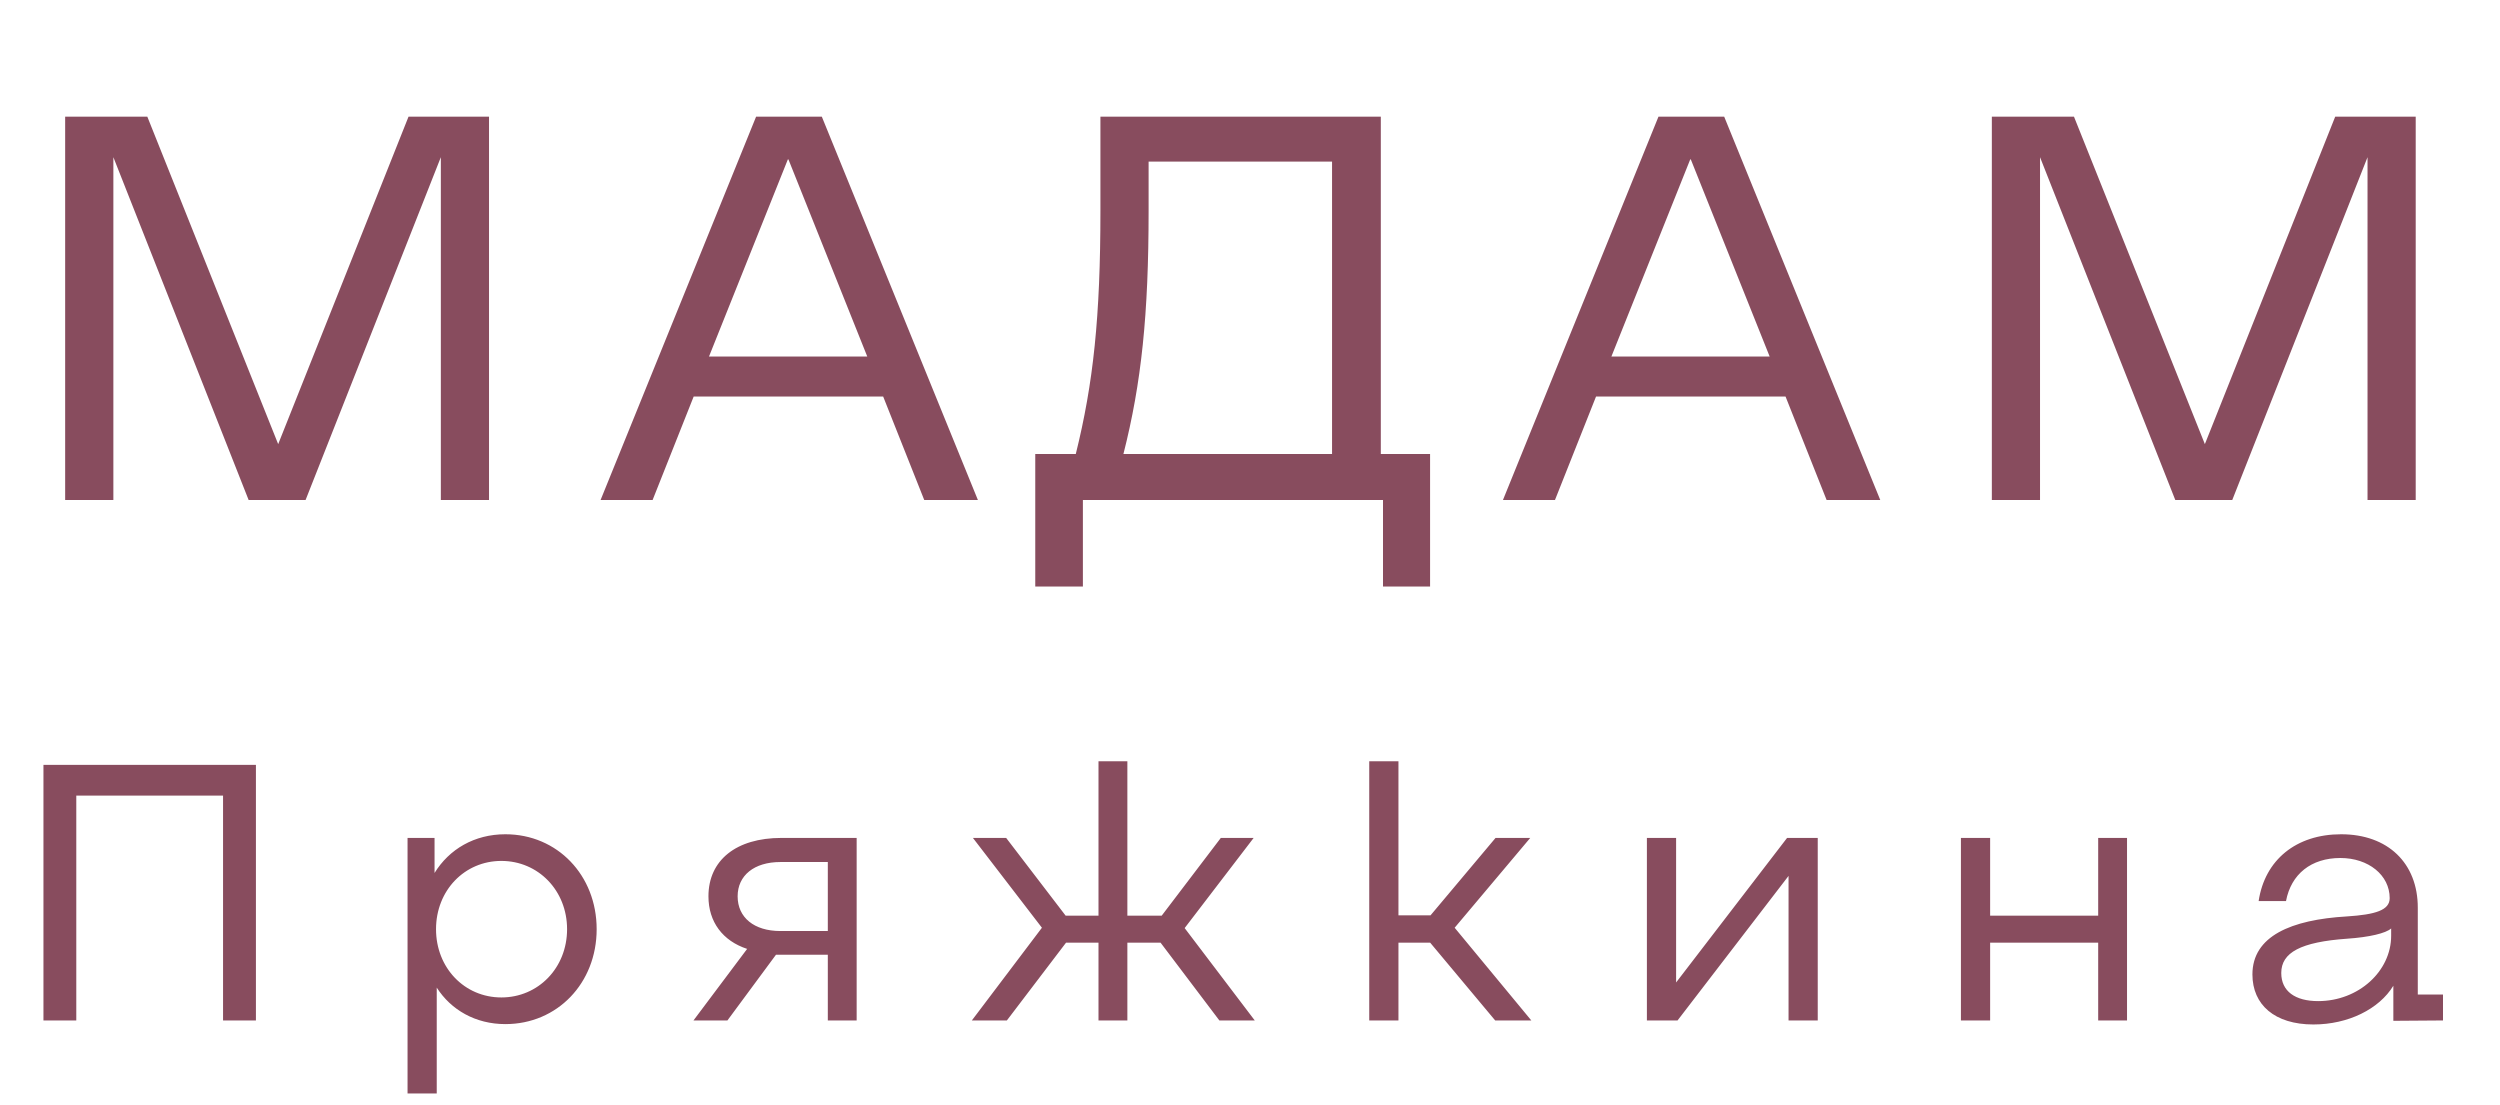
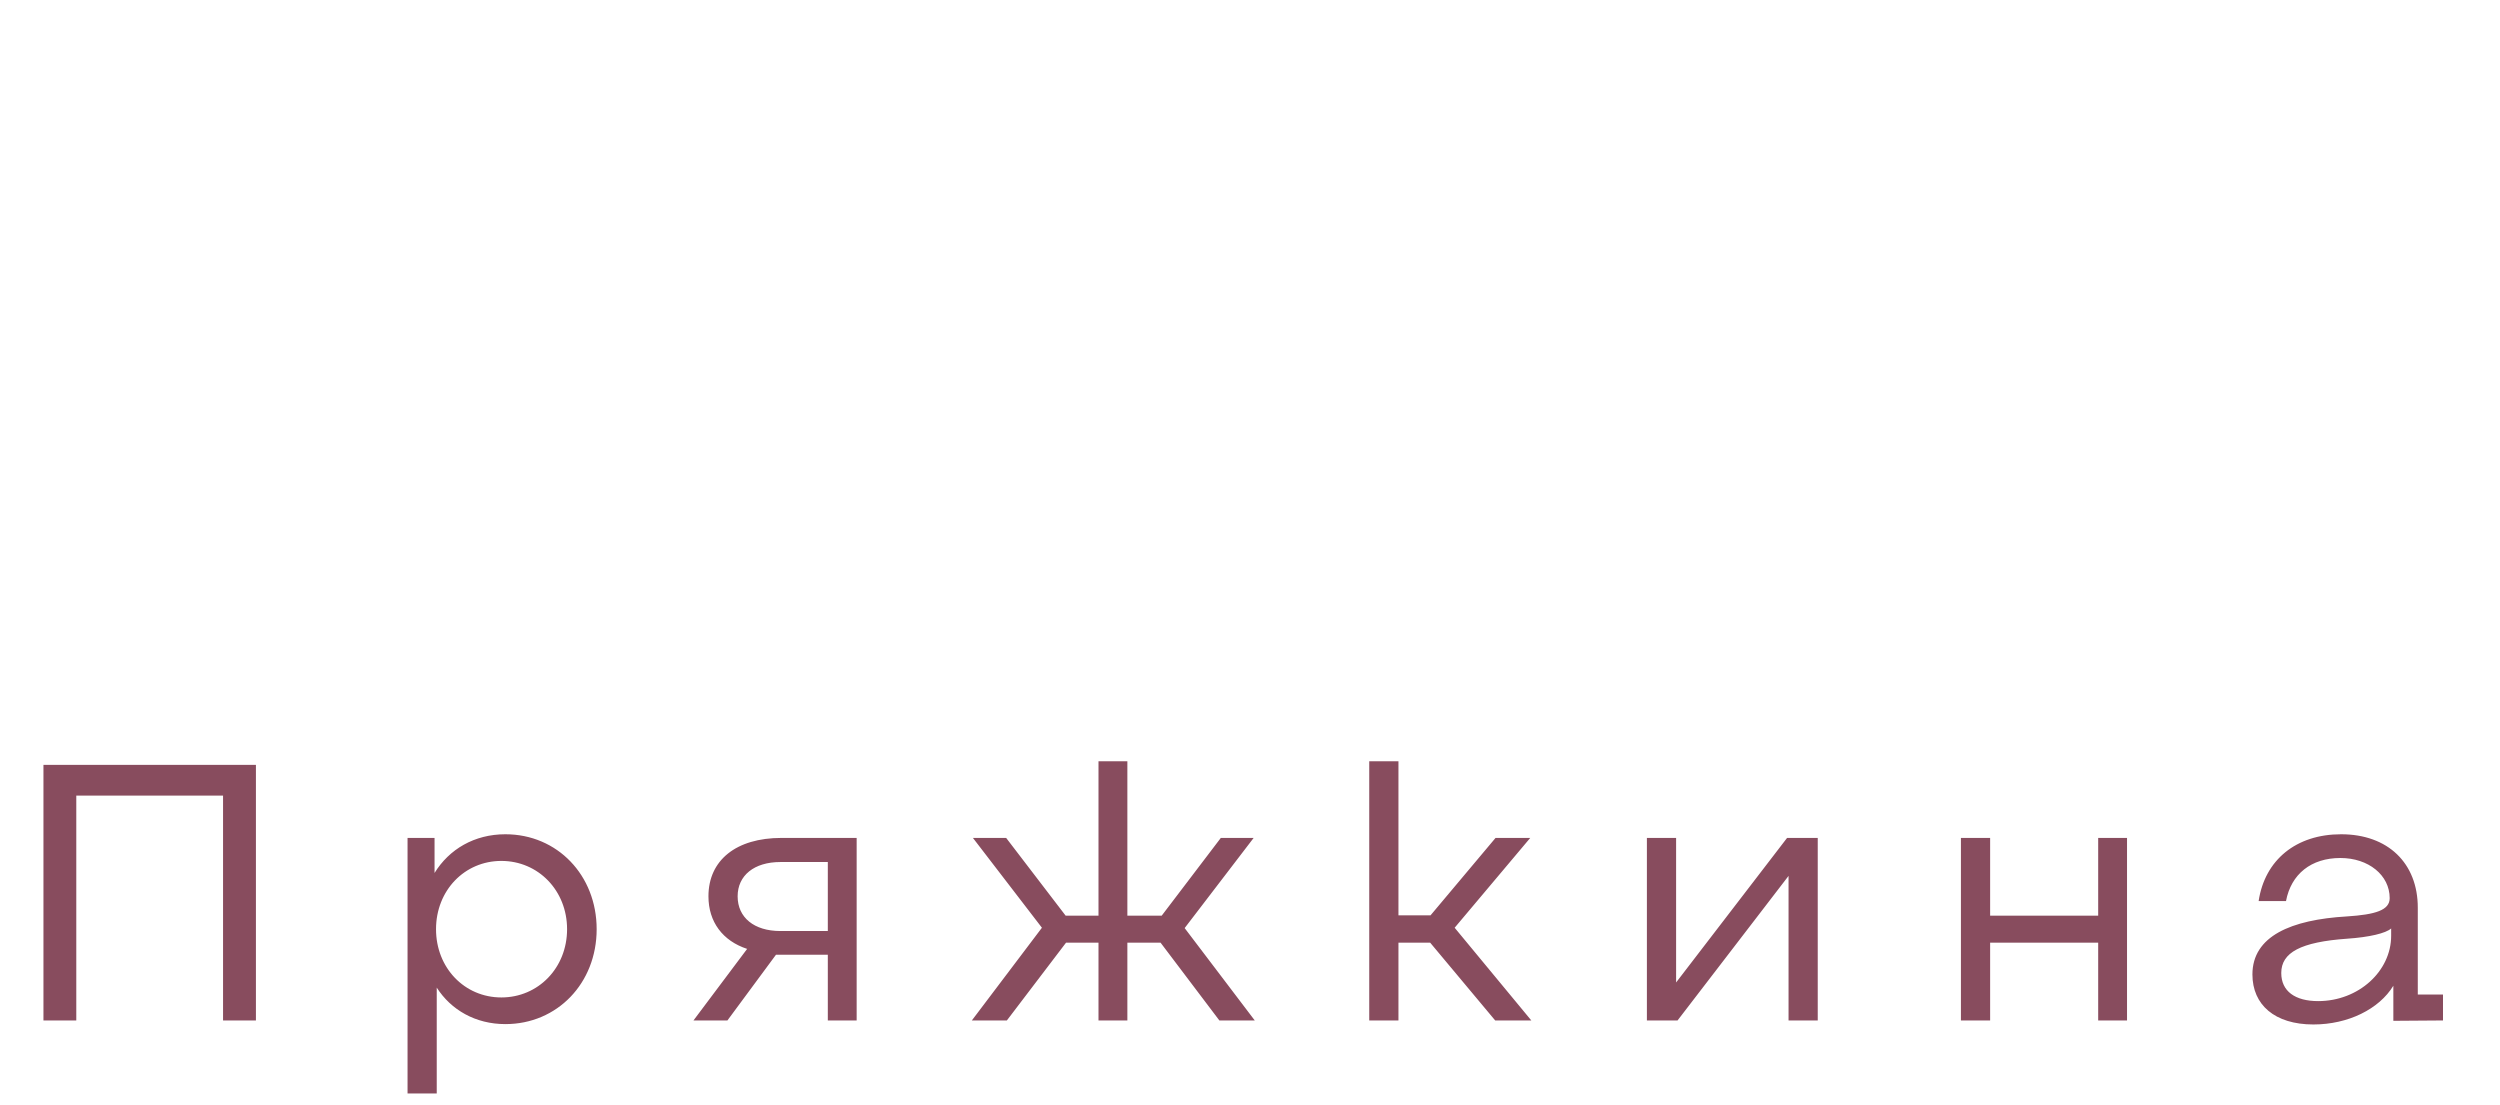
<svg xmlns="http://www.w3.org/2000/svg" width="95" height="42" viewBox="0 0 95 42" fill="none">
-   <path d="M2.476 19H4.308V5.973L9.448 19H11.612L16.752 5.973V19H18.583V4.433H15.524L10.571 16.877L5.598 4.433H2.476V19ZM22.822 19H24.799L26.36 15.067H33.56L35.121 19H37.16L31.229 4.433H28.732L22.822 19ZM26.942 13.548L29.939 6.056H29.96L32.956 13.548H26.942ZM39.34 22.288H41.15V19H52.554V22.288H54.343V17.252H52.471V4.433H41.816V7.201V8.013C41.816 12.05 41.546 14.568 40.88 17.252H39.34V22.288ZM42.69 17.252C43.377 14.547 43.647 11.946 43.647 8.013V6.14H50.618V17.252H42.69ZM57.112 19H59.089L60.65 15.067H67.85L69.411 19H71.45L65.519 4.433H63.022L57.112 19ZM61.233 13.548L64.229 6.056H64.25L67.247 13.548H61.233ZM75.69 19H77.521V5.973L82.661 19H84.826L89.966 5.973V19H91.797V4.433H88.738L83.785 16.877L78.811 4.433H75.69V19Z" fill="#884C5E" />
  <path d="M1.651 38.777H2.899V30.232H8.476V38.777H9.725V29.066H1.651V38.777ZM15.487 41.552H16.596V37.529C17.137 38.375 18.067 38.916 19.205 38.916C21.175 38.916 22.673 37.362 22.673 35.309C22.673 33.256 21.175 31.702 19.205 31.702C18.025 31.702 17.068 32.271 16.513 33.173V31.841H15.487V41.552ZM19.052 37.903C17.651 37.903 16.569 36.78 16.569 35.309C16.569 33.839 17.651 32.715 19.052 32.715C20.453 32.715 21.549 33.839 21.549 35.309C21.549 36.78 20.453 37.903 19.052 37.903ZM26.352 38.777H27.642L29.487 36.28H29.584H31.457V38.777H32.553V31.841H29.695C27.975 31.841 26.921 32.687 26.921 34.06C26.921 35.032 27.462 35.753 28.391 36.058L26.352 38.777ZM29.654 35.379C28.655 35.379 28.03 34.865 28.03 34.06C28.03 33.27 28.655 32.757 29.654 32.757H31.457V35.379H29.654ZM36.93 38.777H38.261L40.509 35.822H41.743V38.777H42.84V35.822H44.102L46.336 38.777H47.681L45.017 35.267L47.639 31.841H46.391L44.144 34.796H42.84V28.927H41.743V34.796H40.495L38.234 31.841H36.971L39.593 35.254L36.93 38.777ZM52.031 38.777H53.141V35.822H54.347L56.817 38.777H58.19L55.277 35.254L58.149 31.841H56.831L54.361 34.782H53.141V28.927H52.031V38.777ZM62.582 38.777H63.747L67.965 33.284V38.777H69.074V31.841H67.909L63.692 37.334V31.841H62.582V38.777ZM74.515 38.777H75.625V35.822H79.731V38.777H80.827V31.841H79.731V34.796H75.625V31.841H74.515V38.777ZM87.909 38.93C89.227 38.93 90.406 38.347 90.947 37.459V38.791L92.834 38.777V37.792H91.876V34.491C91.876 32.798 90.739 31.702 88.963 31.702C87.257 31.702 86.064 32.673 85.828 34.241H86.868C87.062 33.214 87.825 32.604 88.935 32.604C90.003 32.604 90.808 33.256 90.808 34.13C90.808 34.588 90.267 34.754 89.185 34.824C87.062 34.948 85.592 35.573 85.592 37.029C85.592 38.181 86.438 38.93 87.909 38.93ZM88.089 38.042C87.215 38.042 86.688 37.667 86.688 36.974C86.688 36.197 87.423 35.795 89.199 35.67C90.031 35.614 90.669 35.462 90.864 35.281V35.559C90.864 36.904 89.629 38.042 88.089 38.042Z" fill="#884C5E" />
</svg>